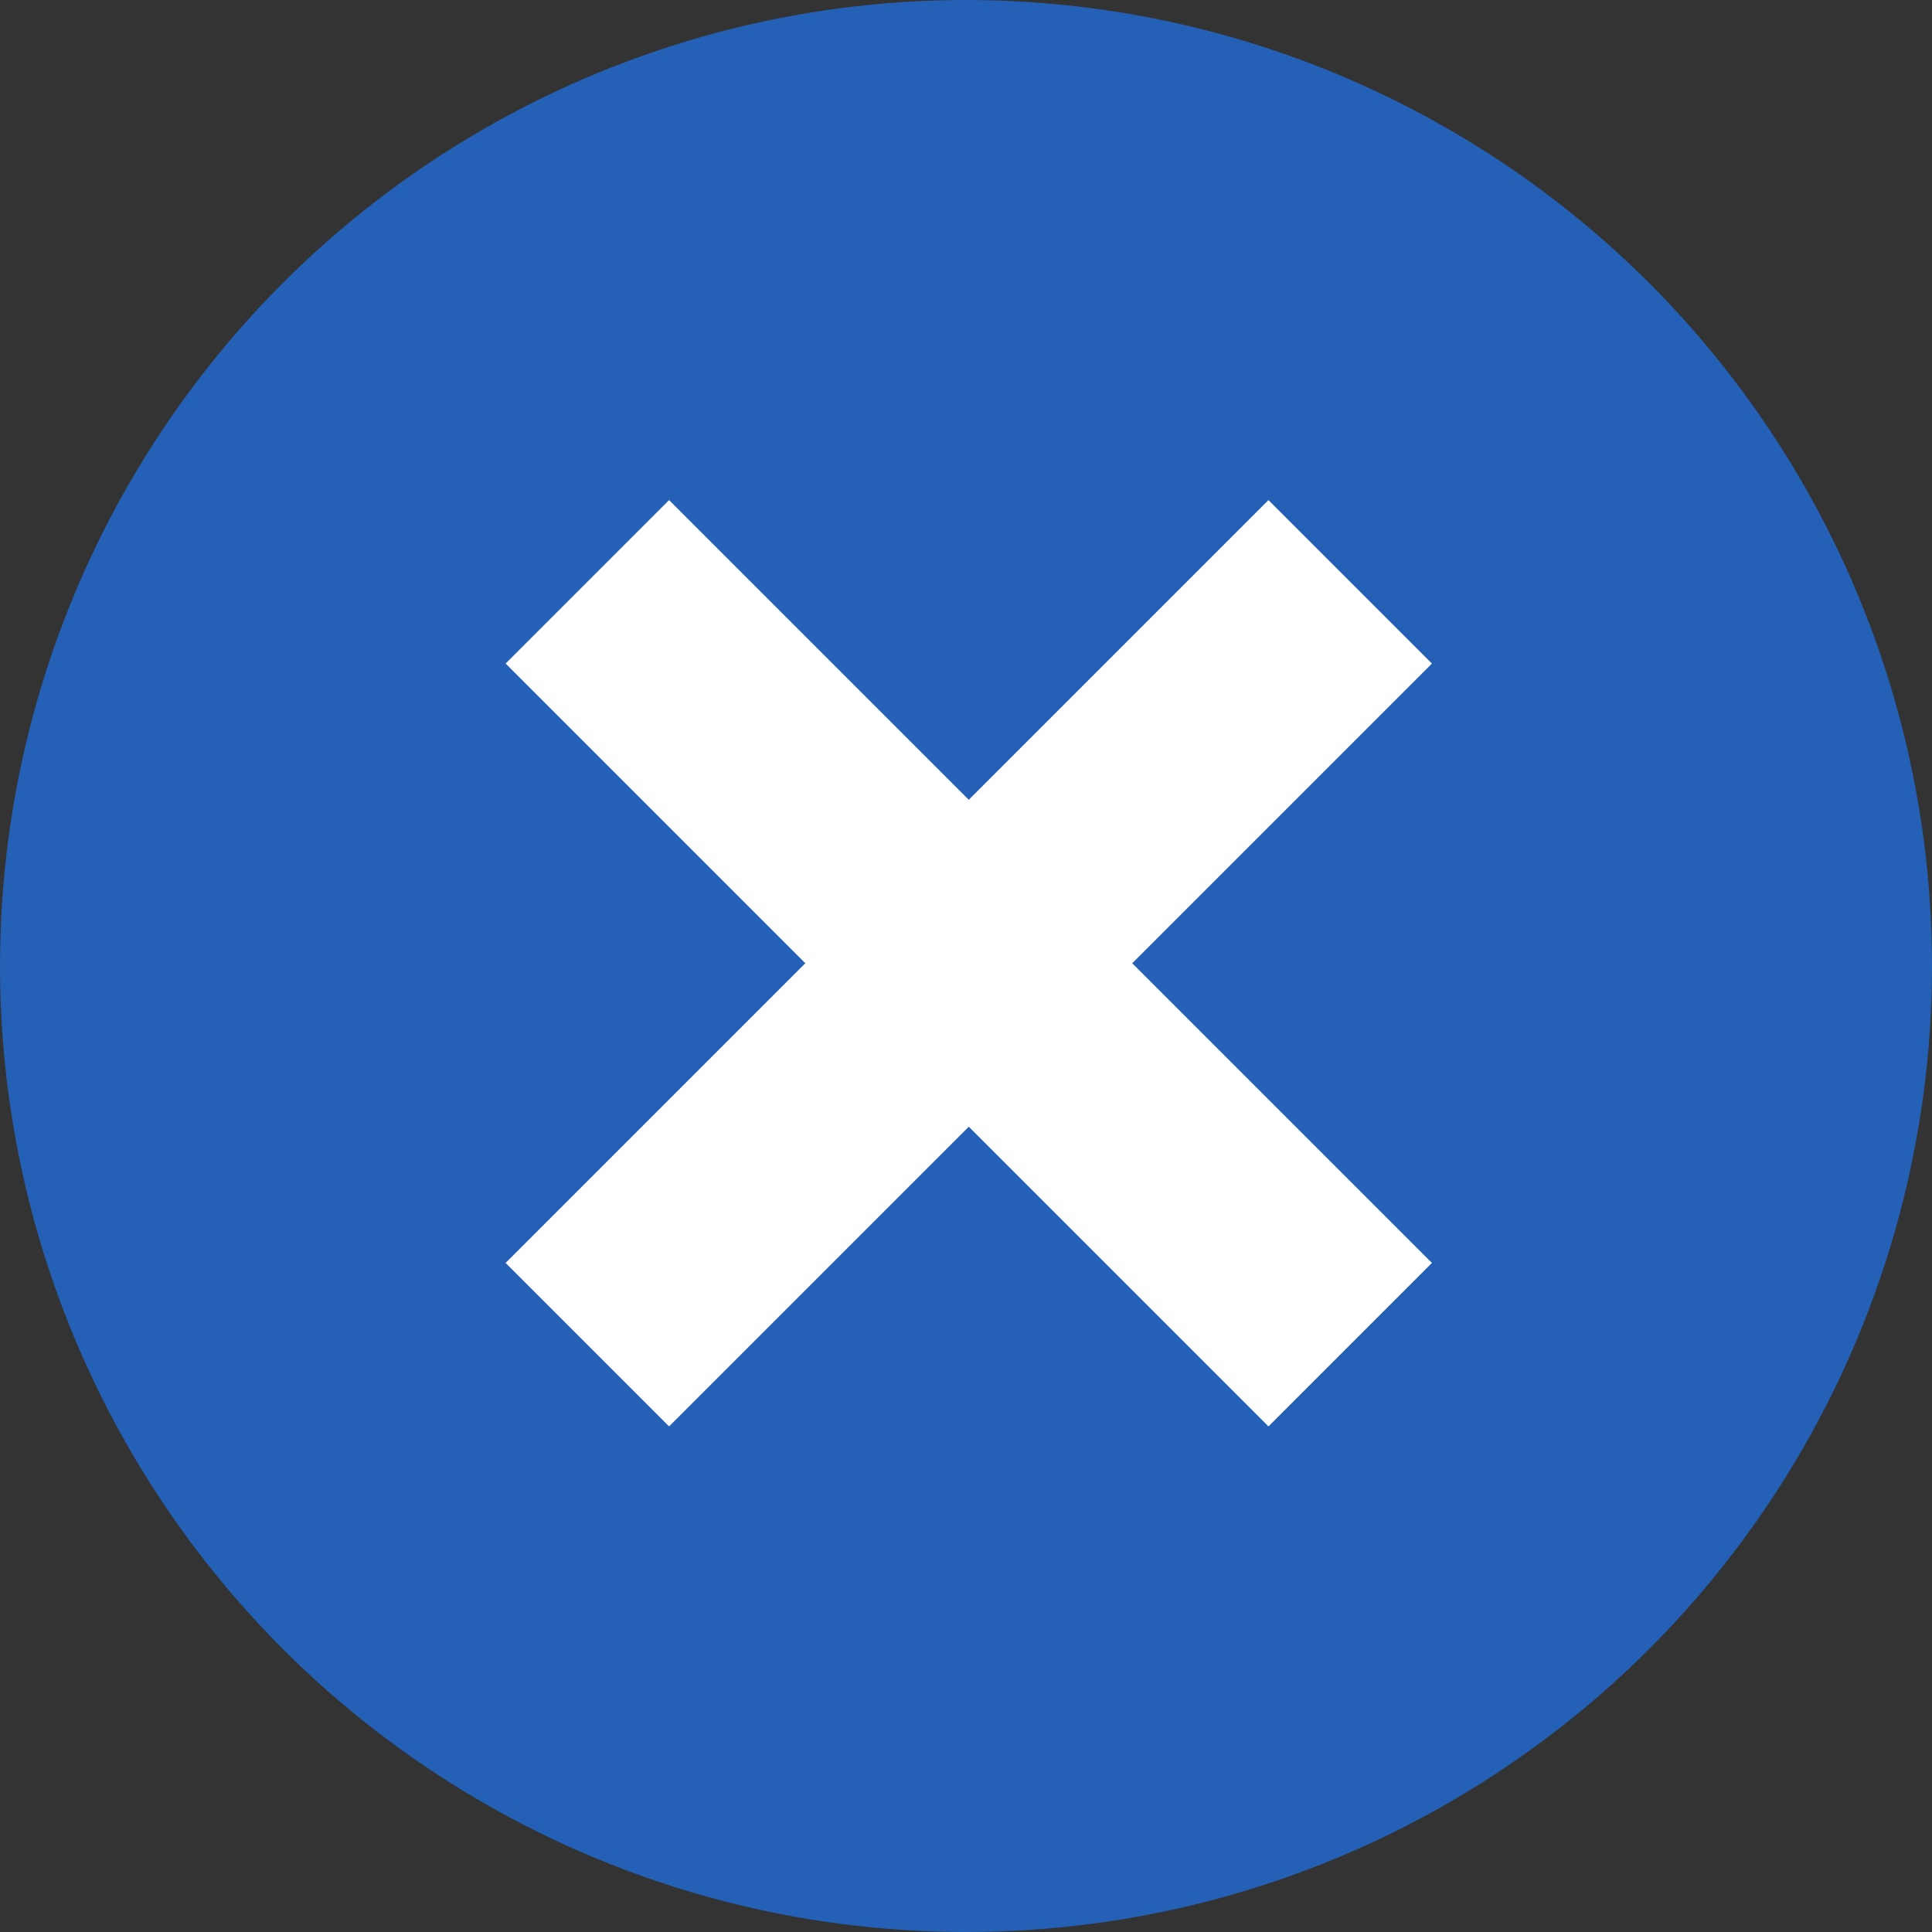
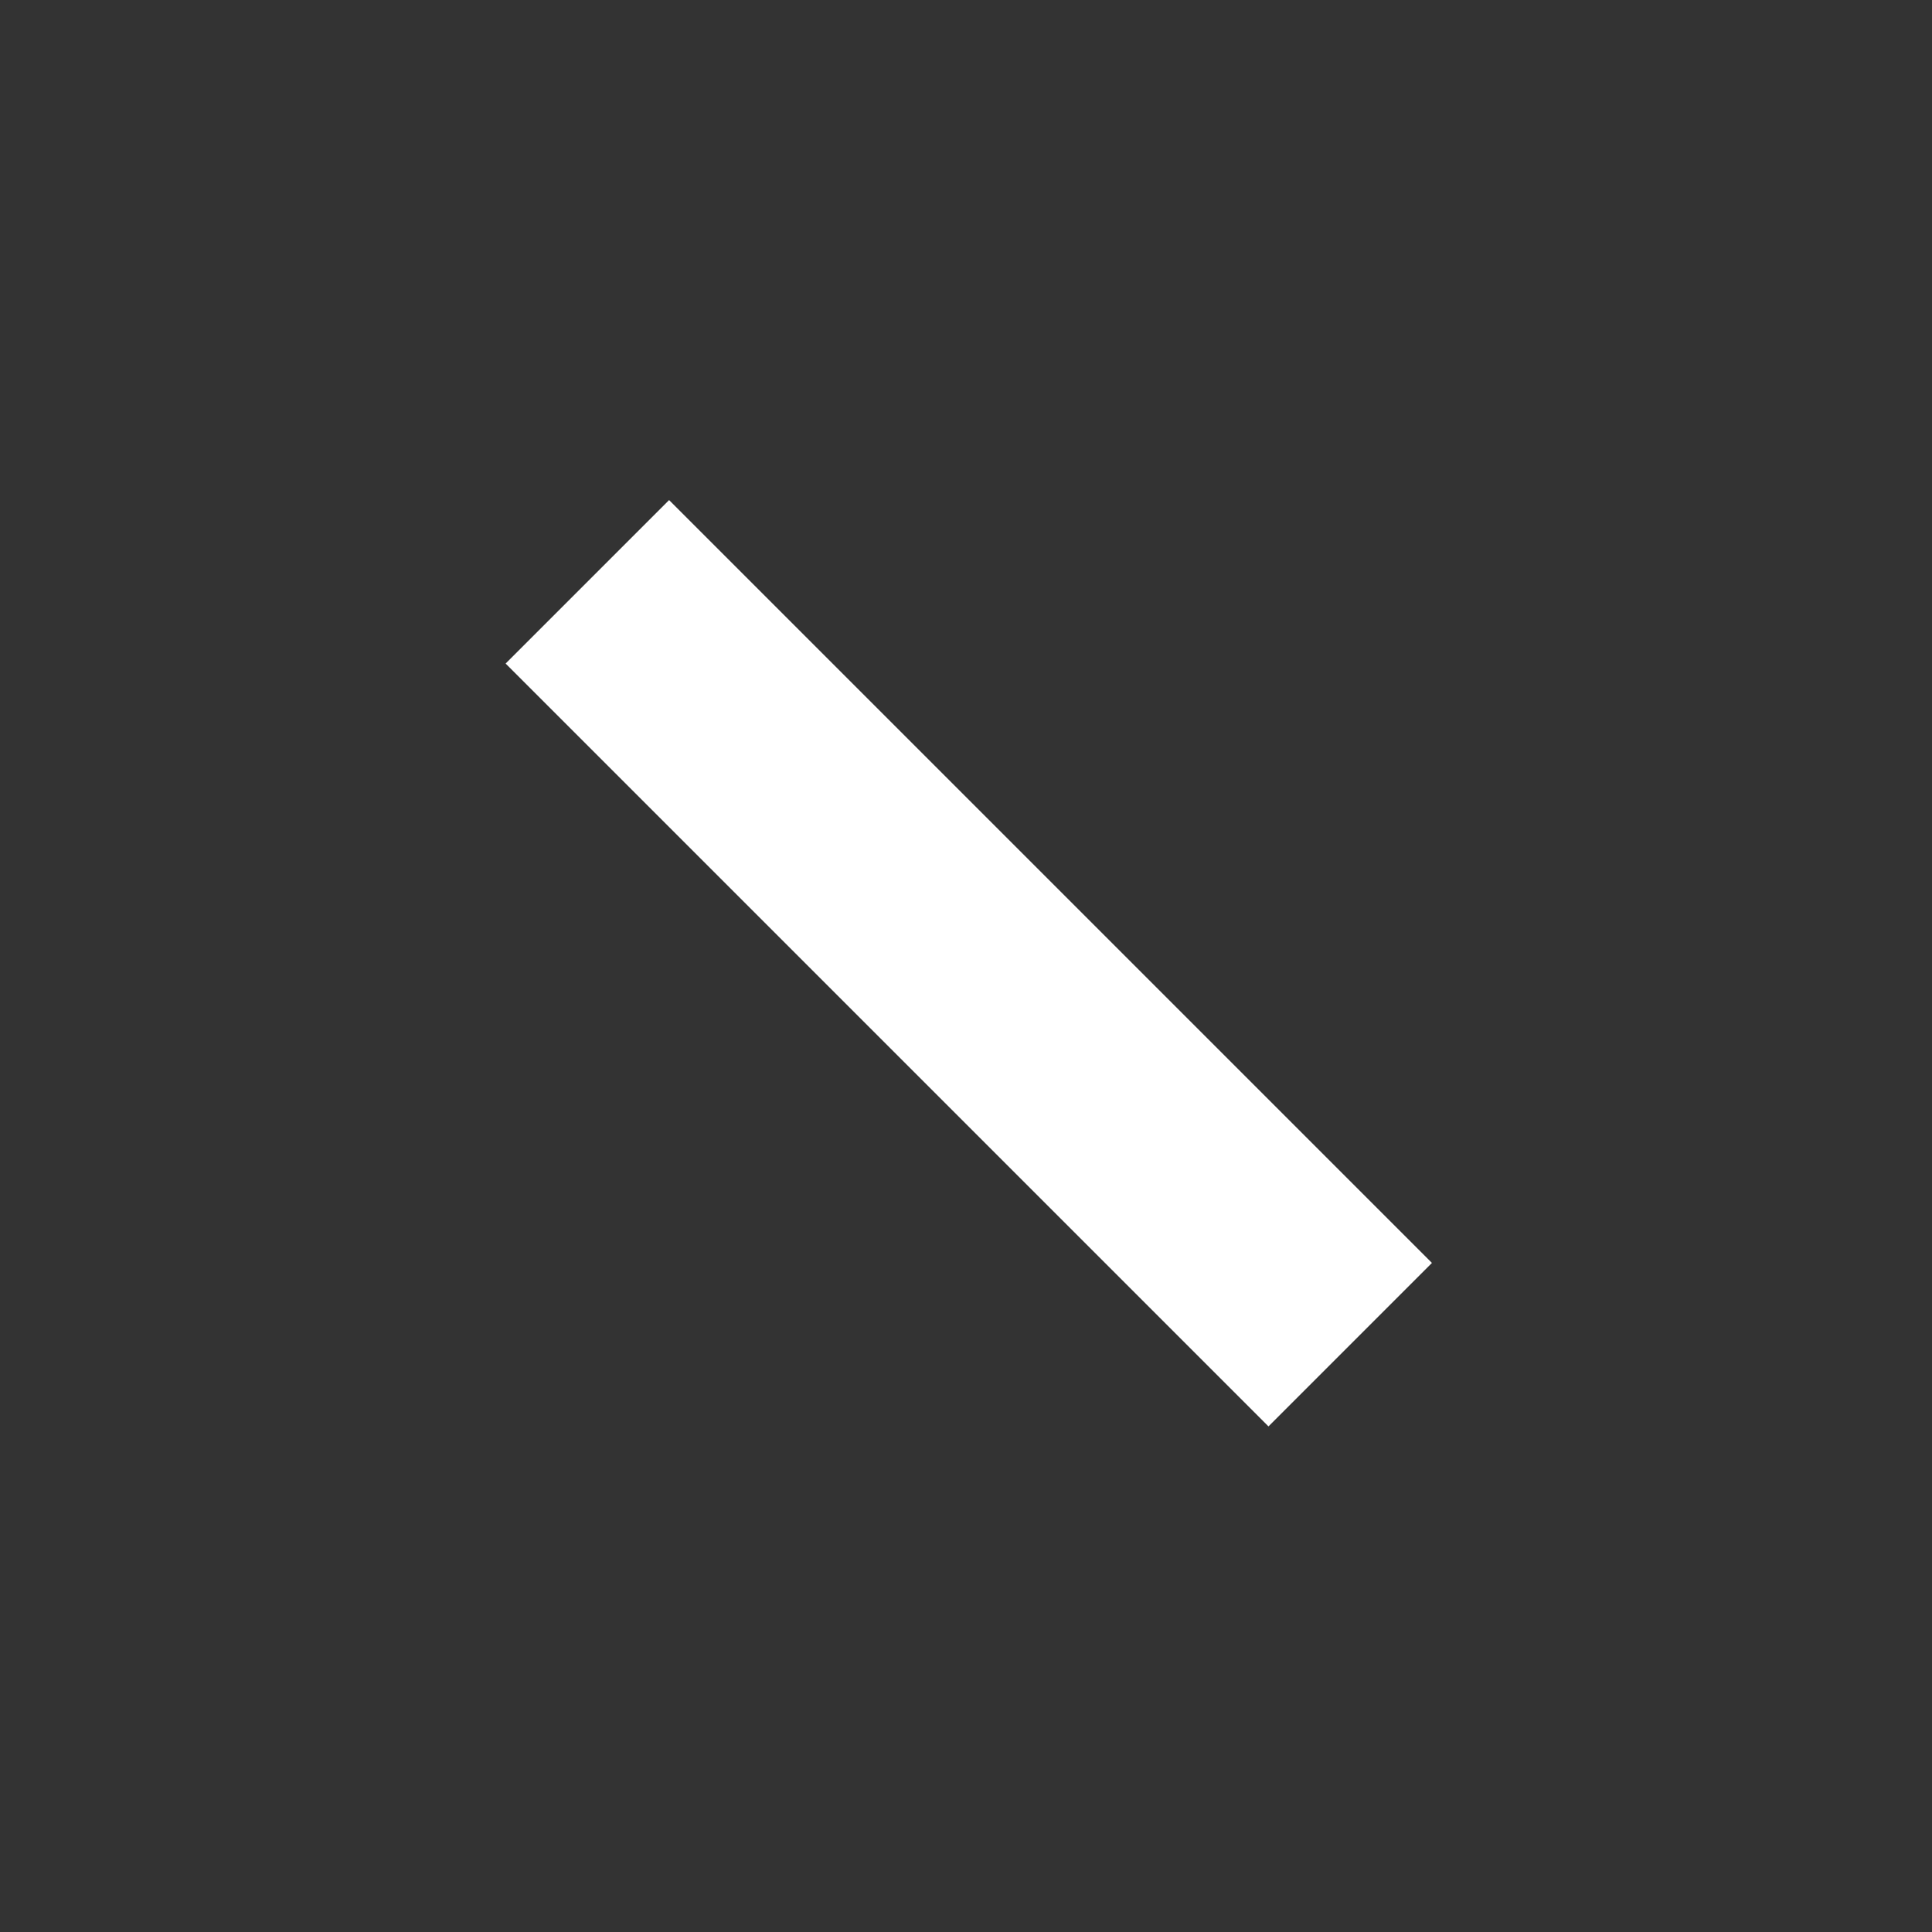
<svg xmlns="http://www.w3.org/2000/svg" width="50" height="50" viewBox="0 0 50 50">
  <rect x="0" y="0" width="50" height="50" fill="#333333" stroke="none" />
  <g transform="translate(-1131 -181)">
-     <circle cx="25" cy="25" r="25" transform="translate(1131 181)" fill="#2360b6" />
    <rect width="27.92" height="5.983" transform="translate(1148.316 193.942) rotate(45)" fill="#fff" />
-     <rect width="27.92" height="5.983" transform="translate(1168.058 198.173) rotate(135)" fill="#fff" />
  </g>
</svg>